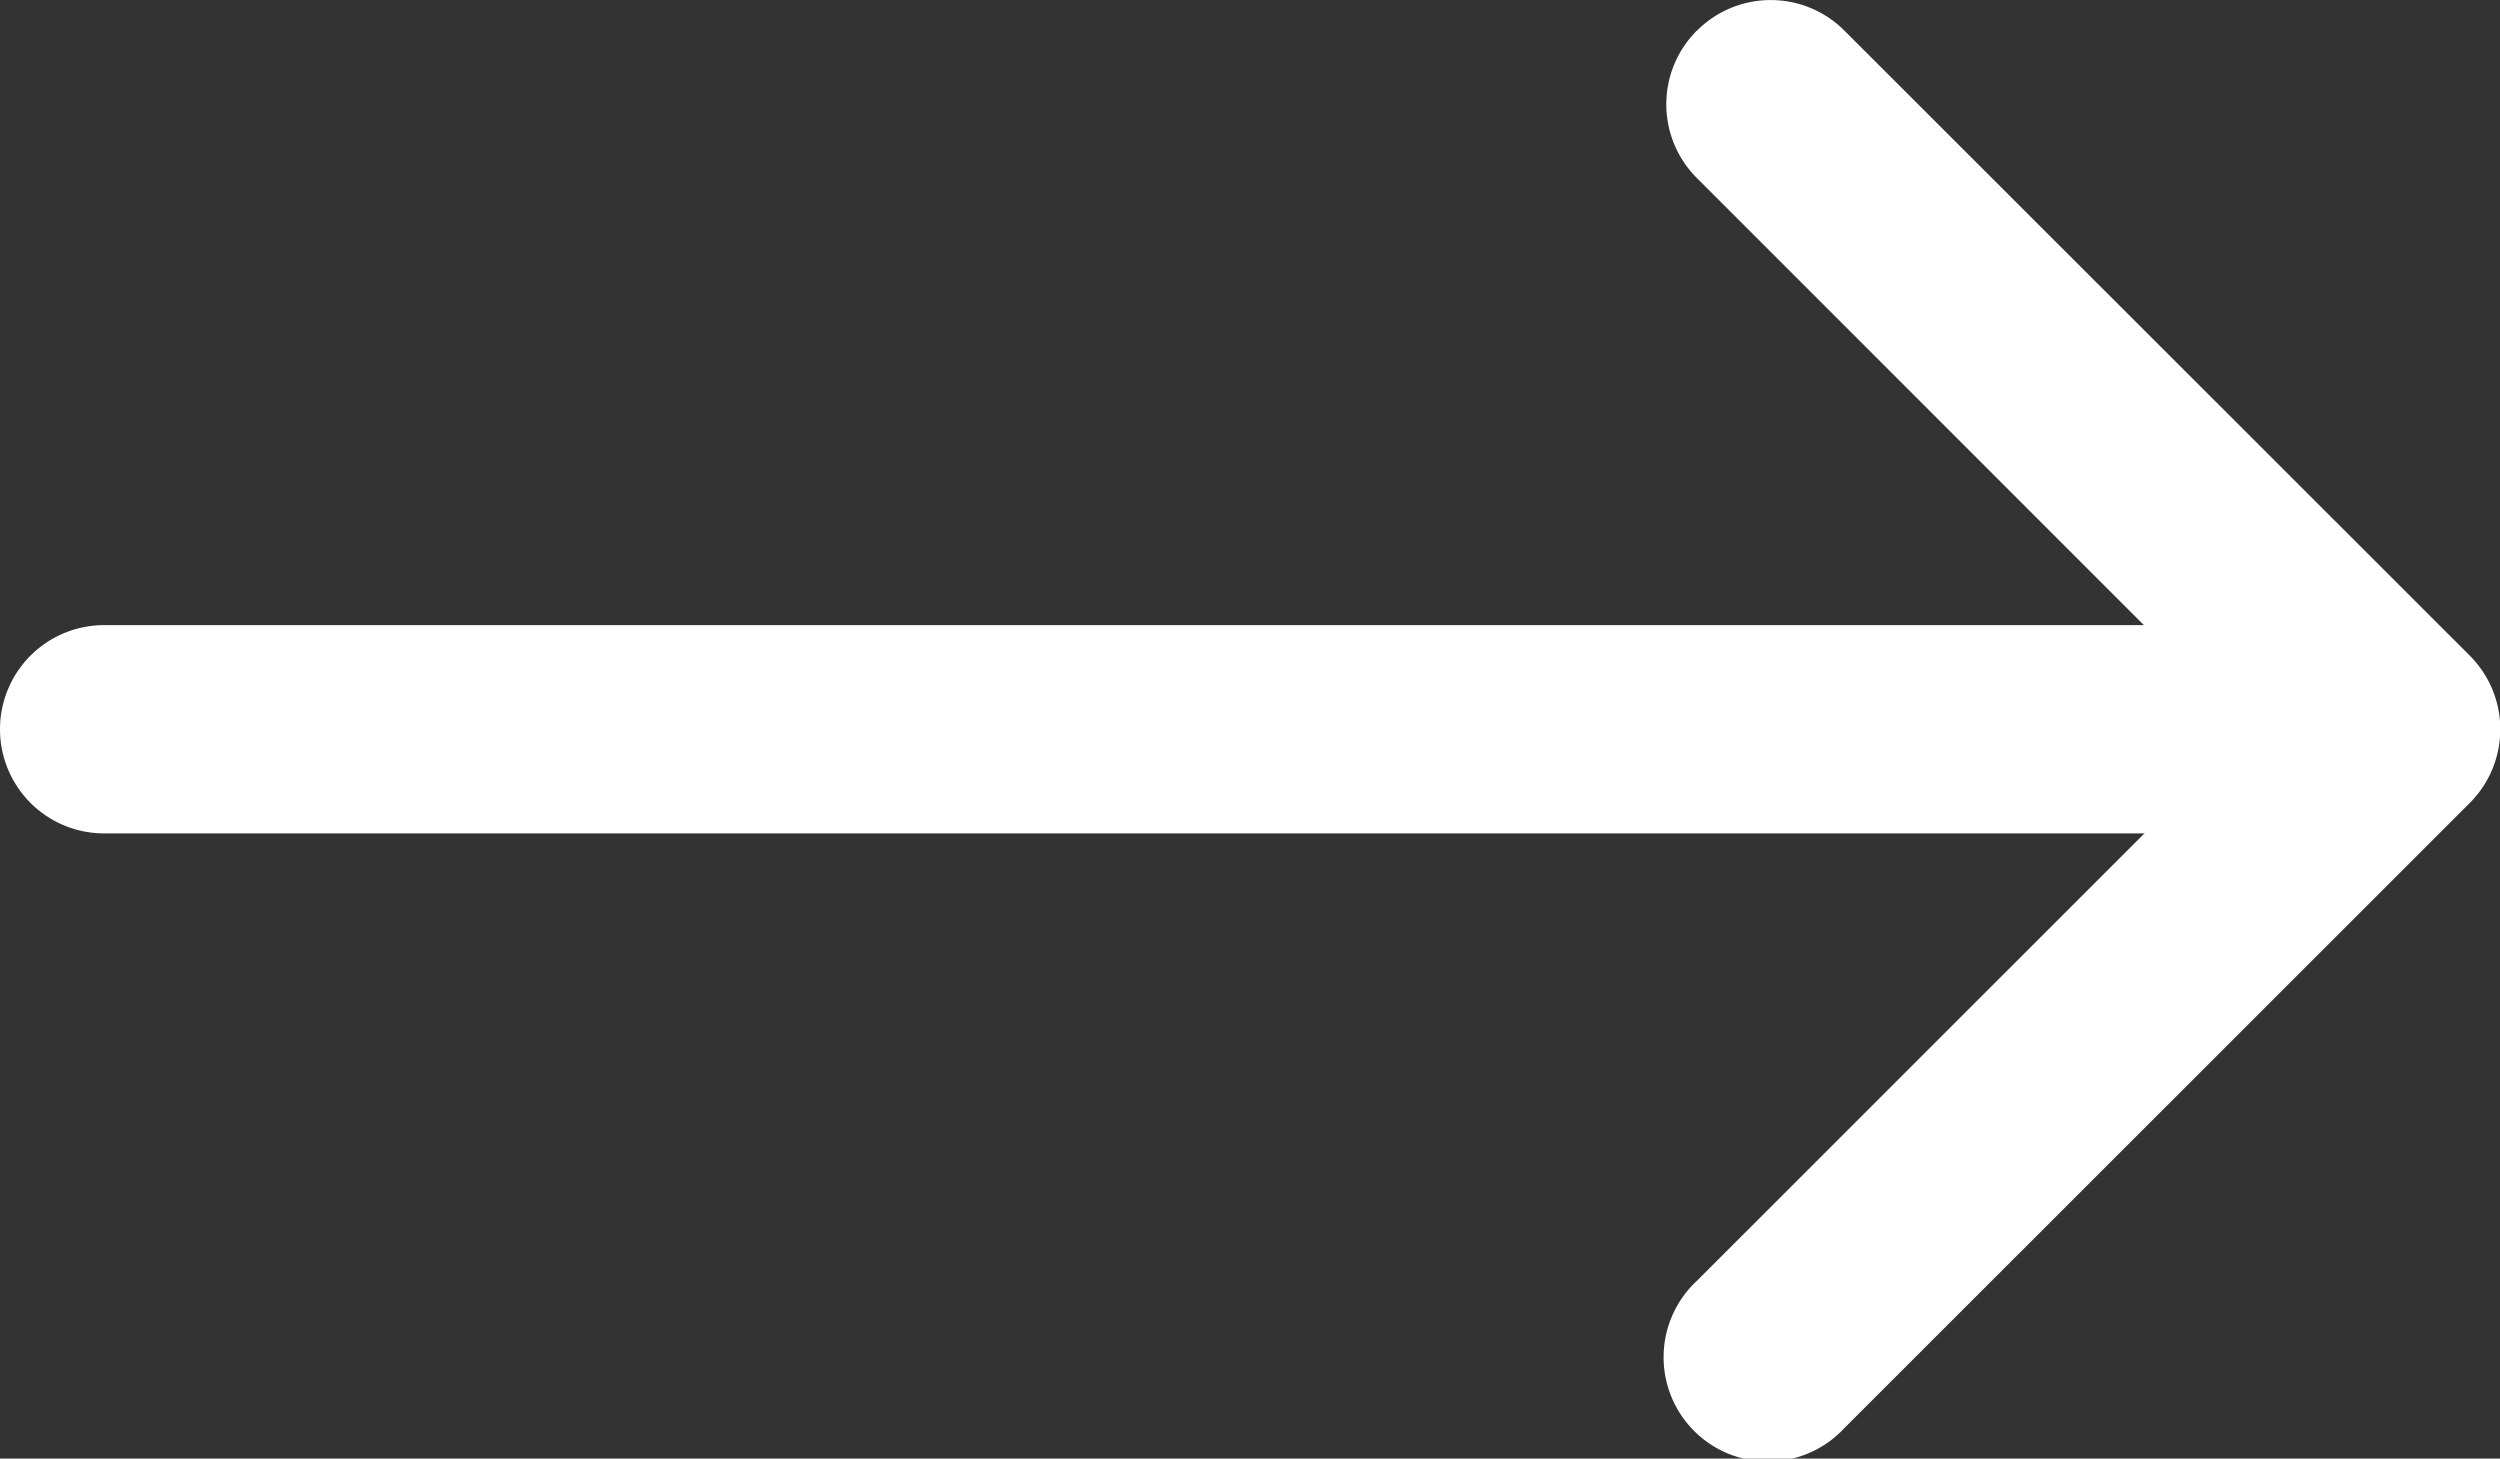
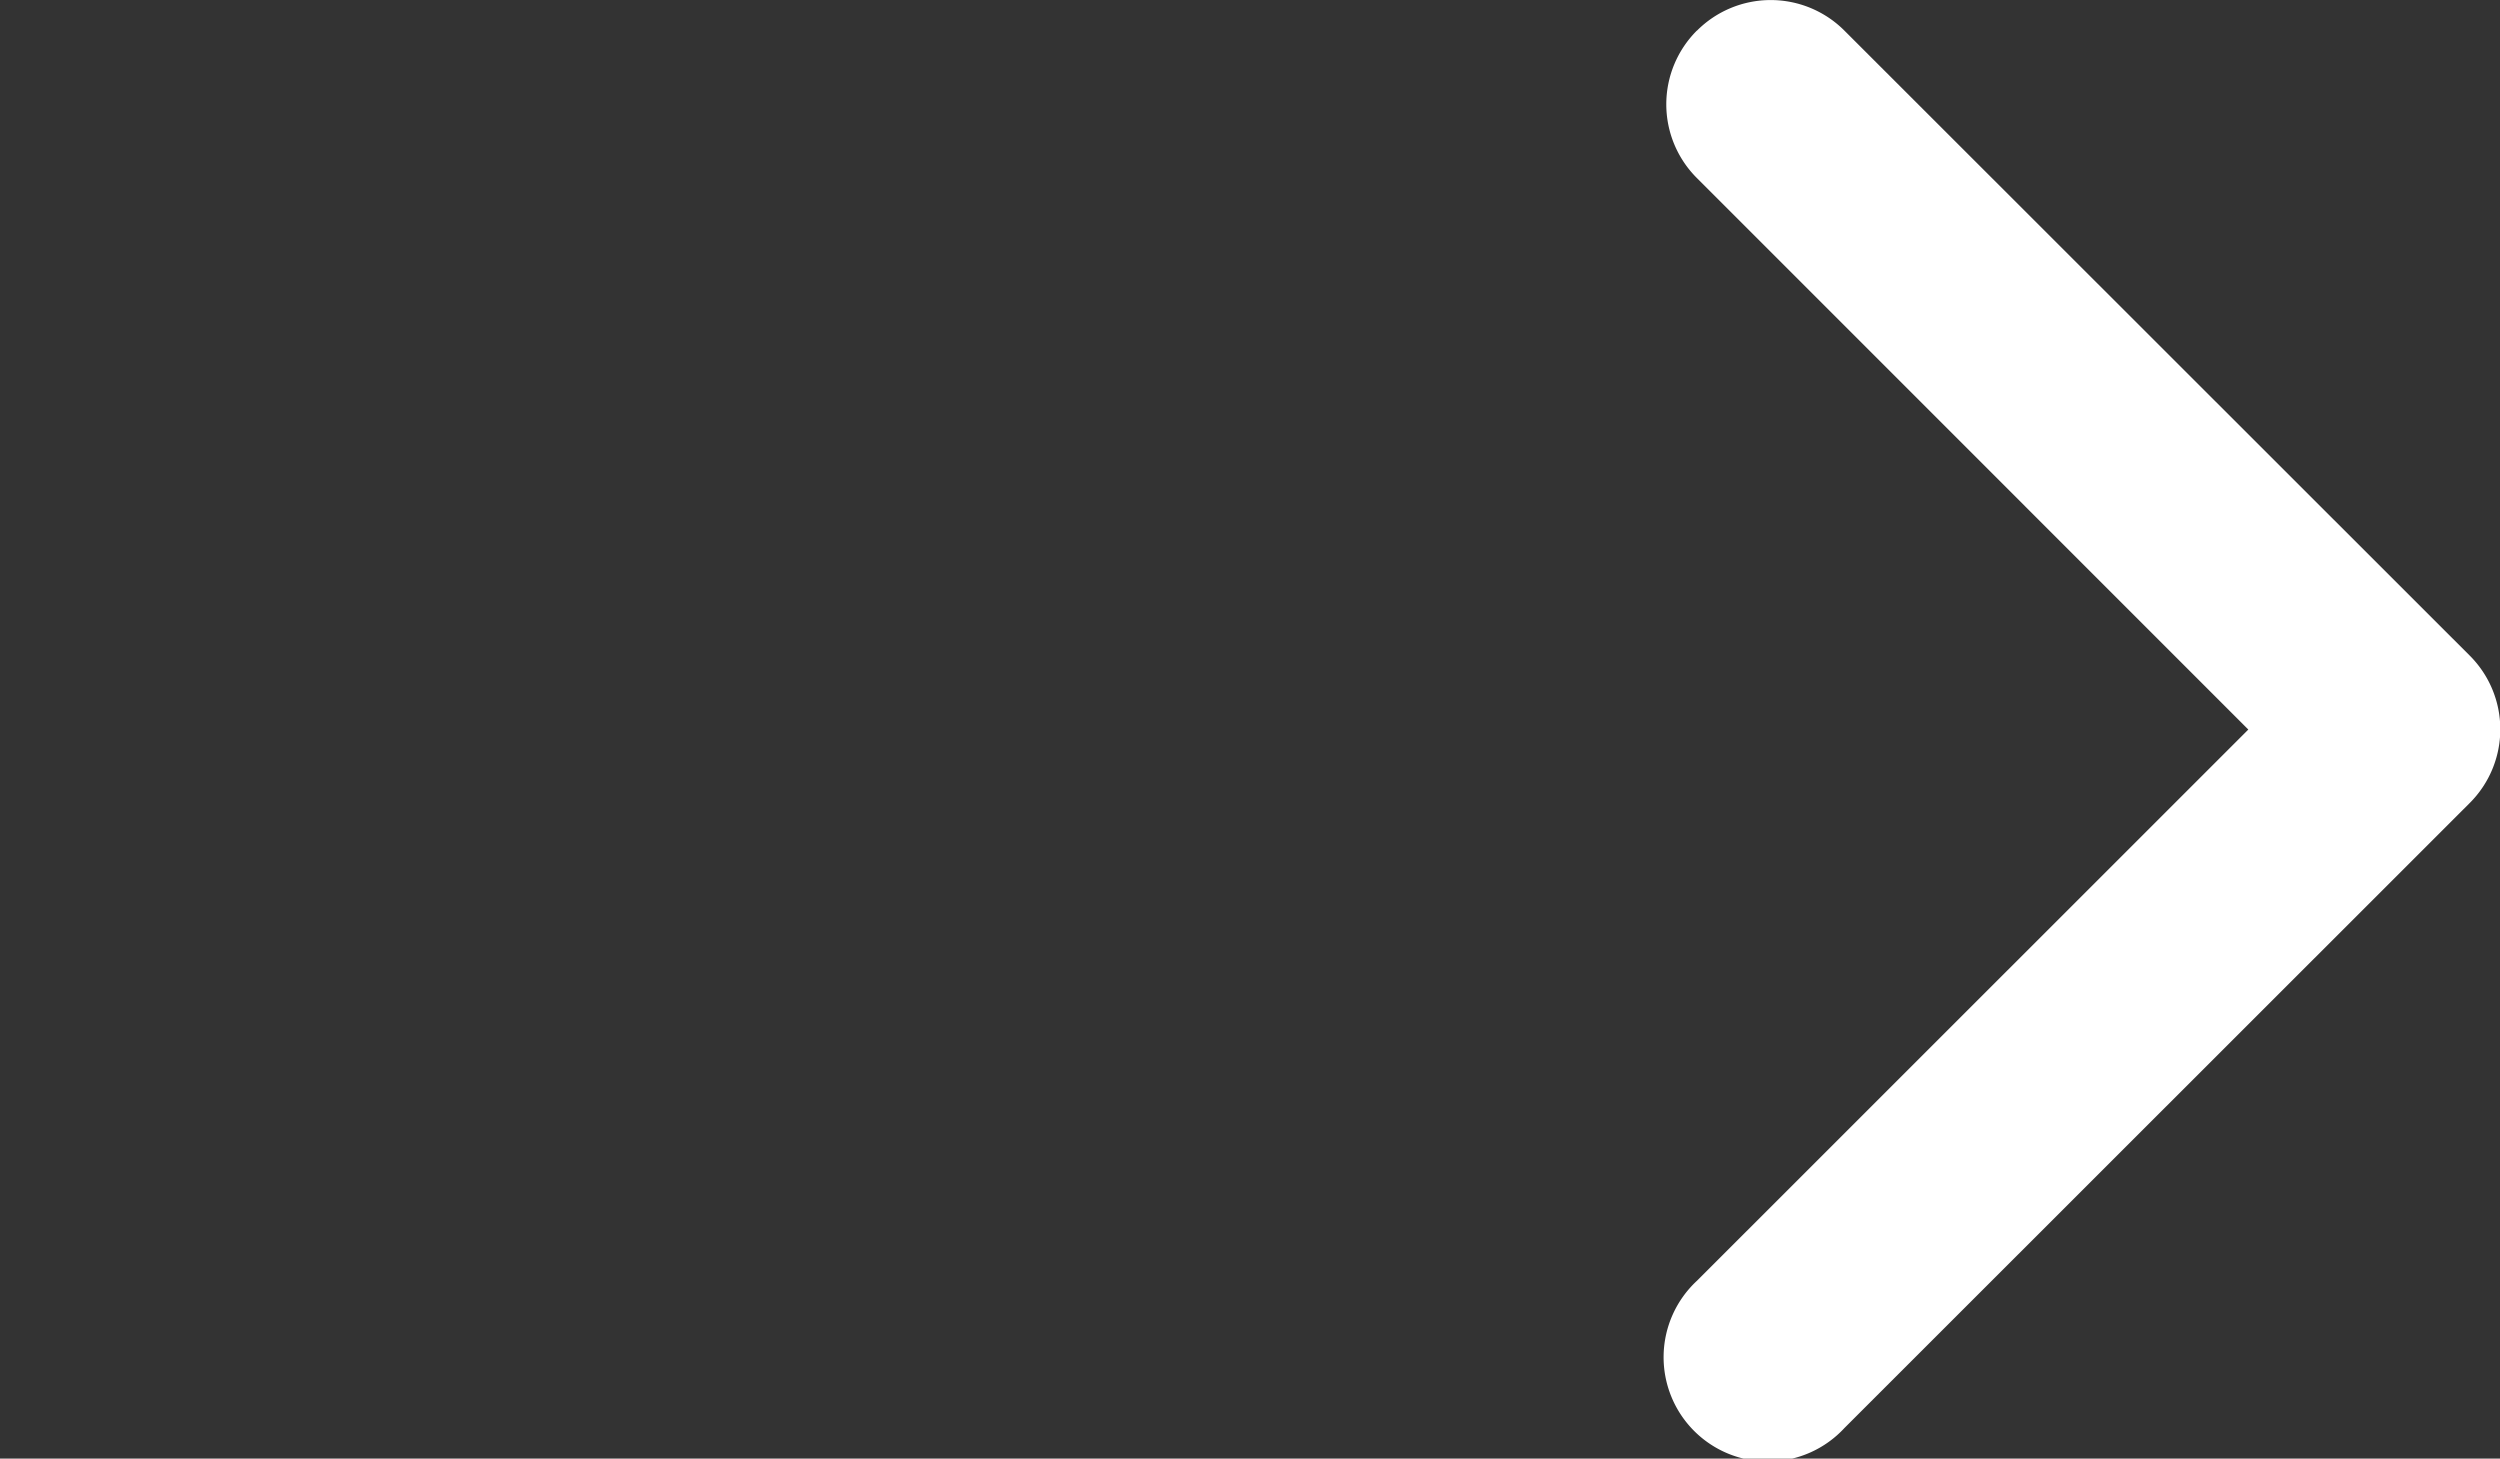
<svg xmlns="http://www.w3.org/2000/svg" width="35.481" height="20.701" viewBox="0 0 35.481 20.701">
  <rect x="0" y="0" width="35.481" height="20.701" fill="#333333" stroke="none" />
  <g id="arrow-right" transform="translate(-4.5 -10.123)">
    <path id="パス_42" data-name="パス 42" d="M22.933,10.558a1.478,1.478,0,0,1,2.093,0L33.9,19.427a1.478,1.478,0,0,1,0,2.093L25.026,30.39A1.48,1.48,0,1,1,22.933,28.3l7.825-7.823L22.932,12.65a1.478,1.478,0,0,1,0-2.093Z" transform="translate(5.651)" fill="#fff" fill-rule="evenodd" />
-     <path id="パス_43" data-name="パス 43" d="M4.5,18.353a1.478,1.478,0,0,1,1.478-1.478H37.021a1.478,1.478,0,1,1,0,2.956H5.978A1.478,1.478,0,0,1,4.5,18.353Z" transform="translate(0 2.12)" fill="#fff" fill-rule="evenodd" />
  </g>
</svg>